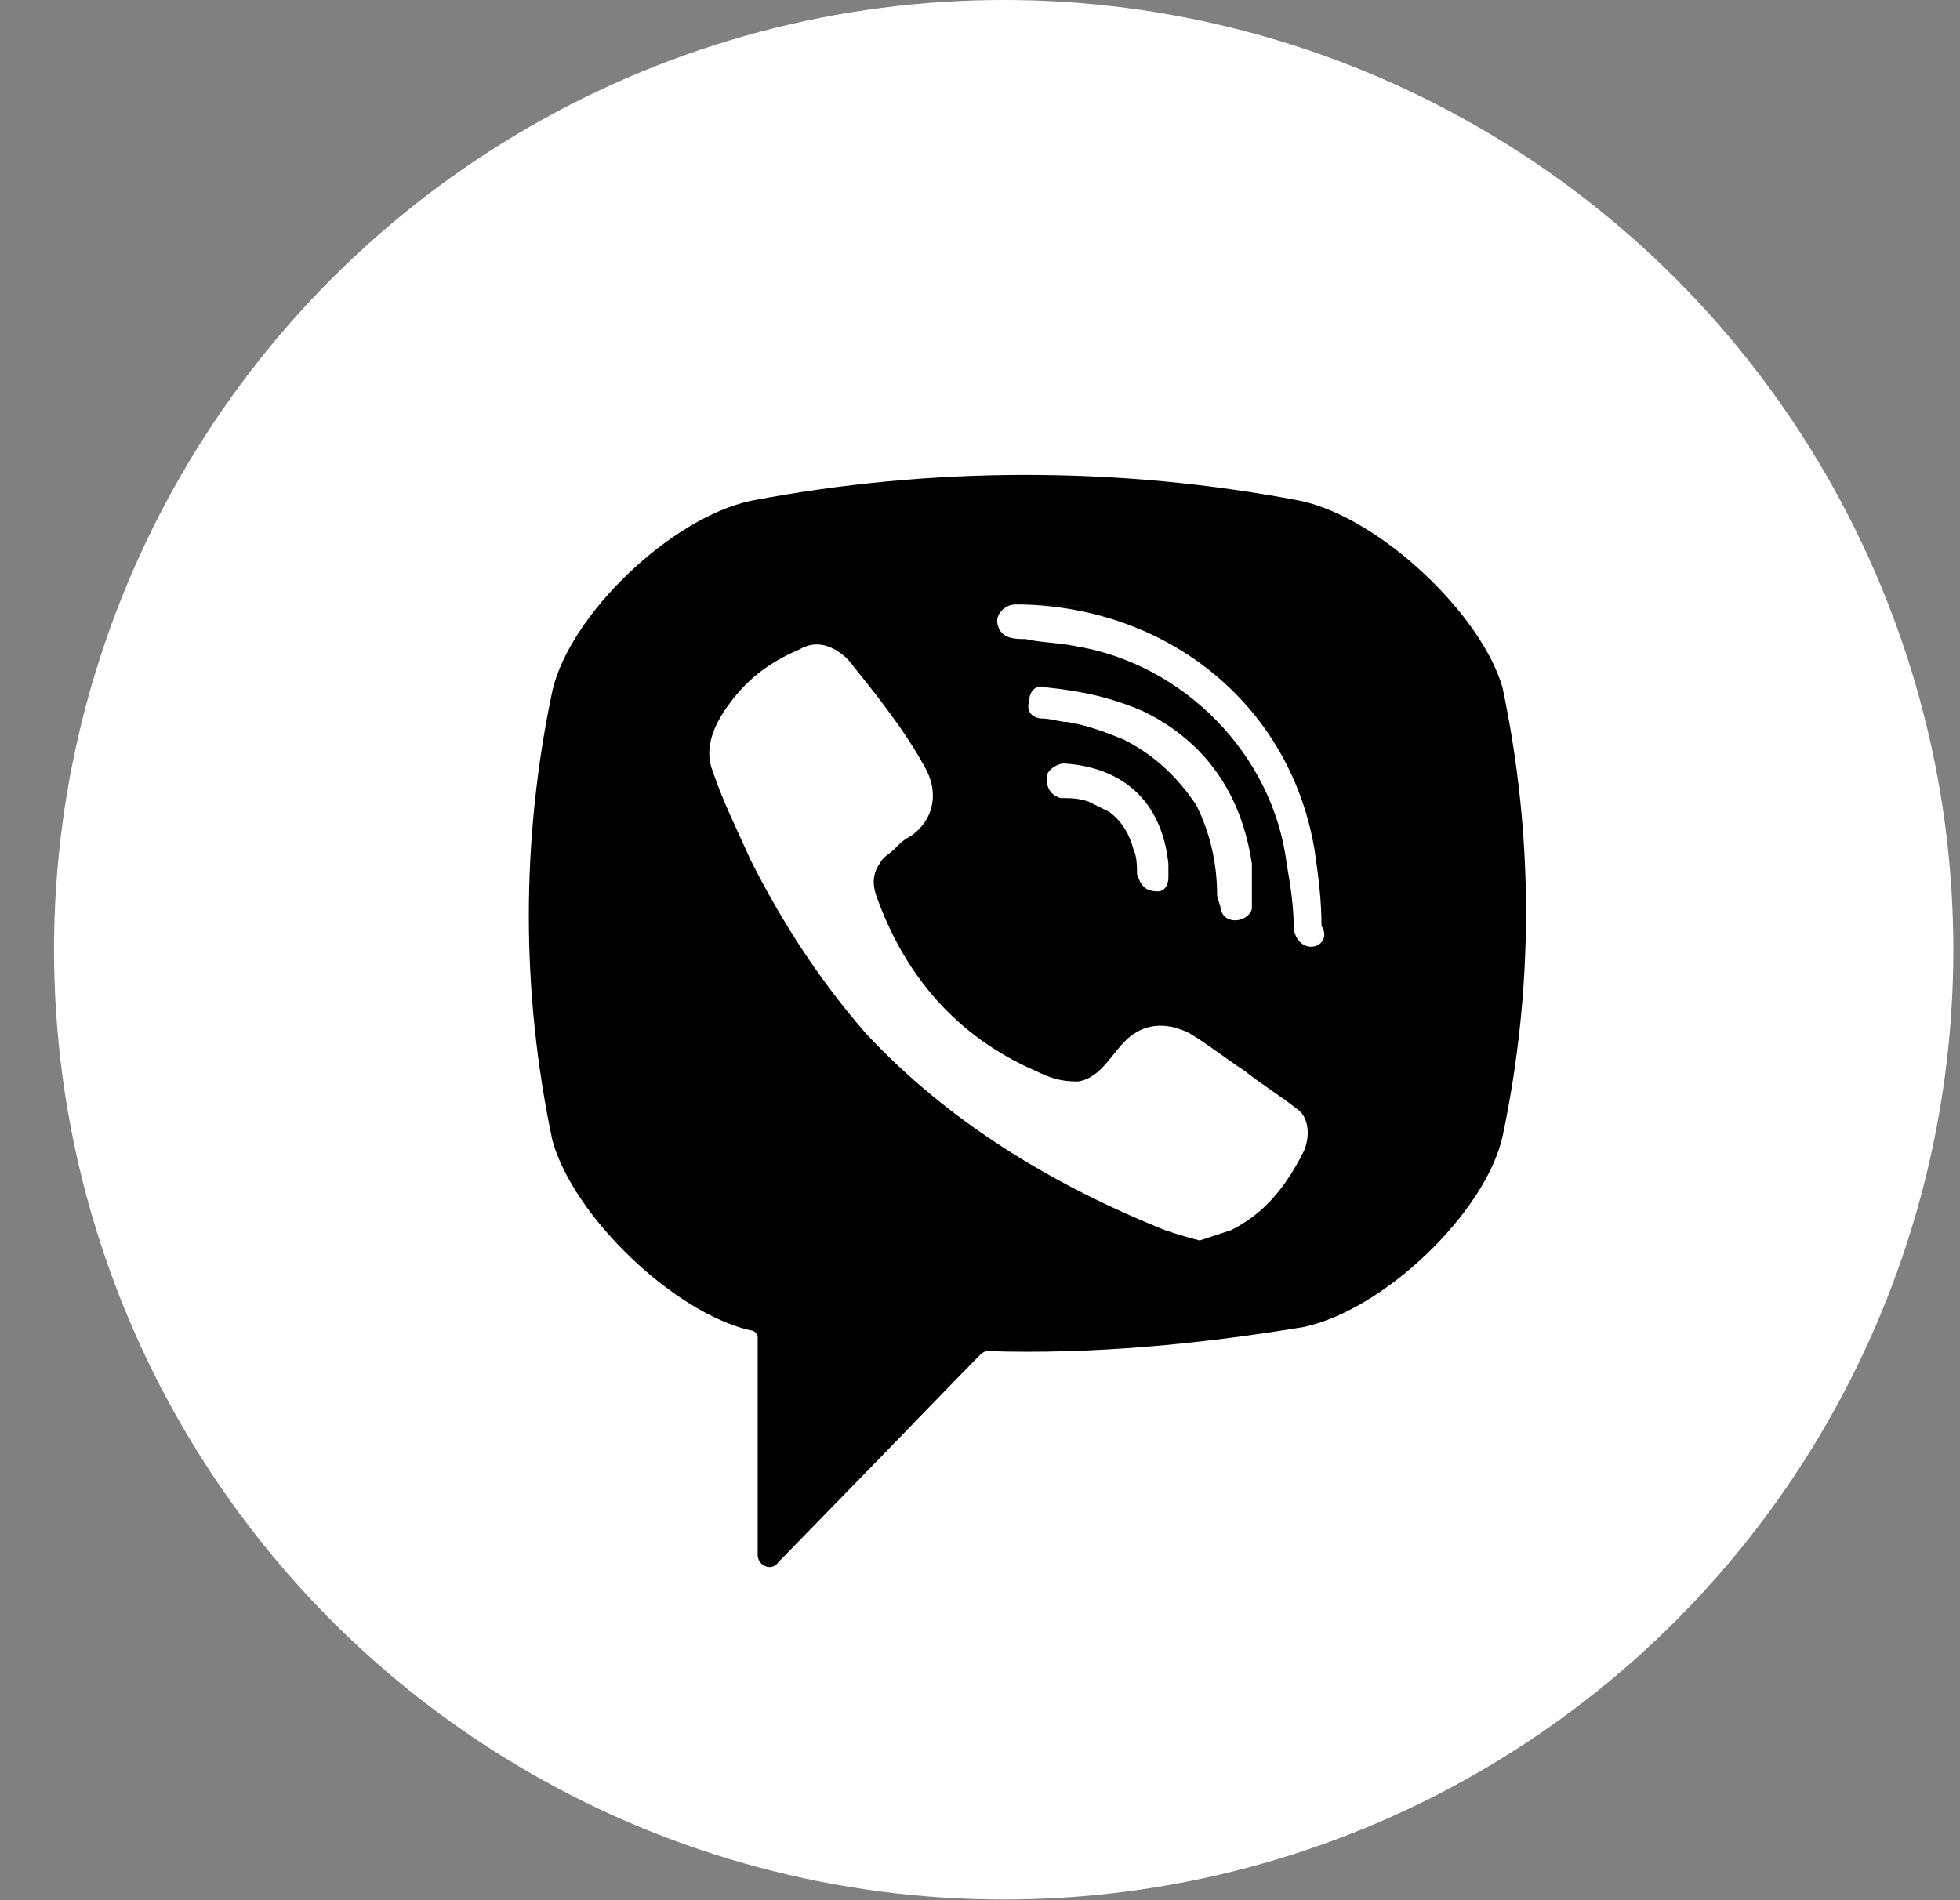
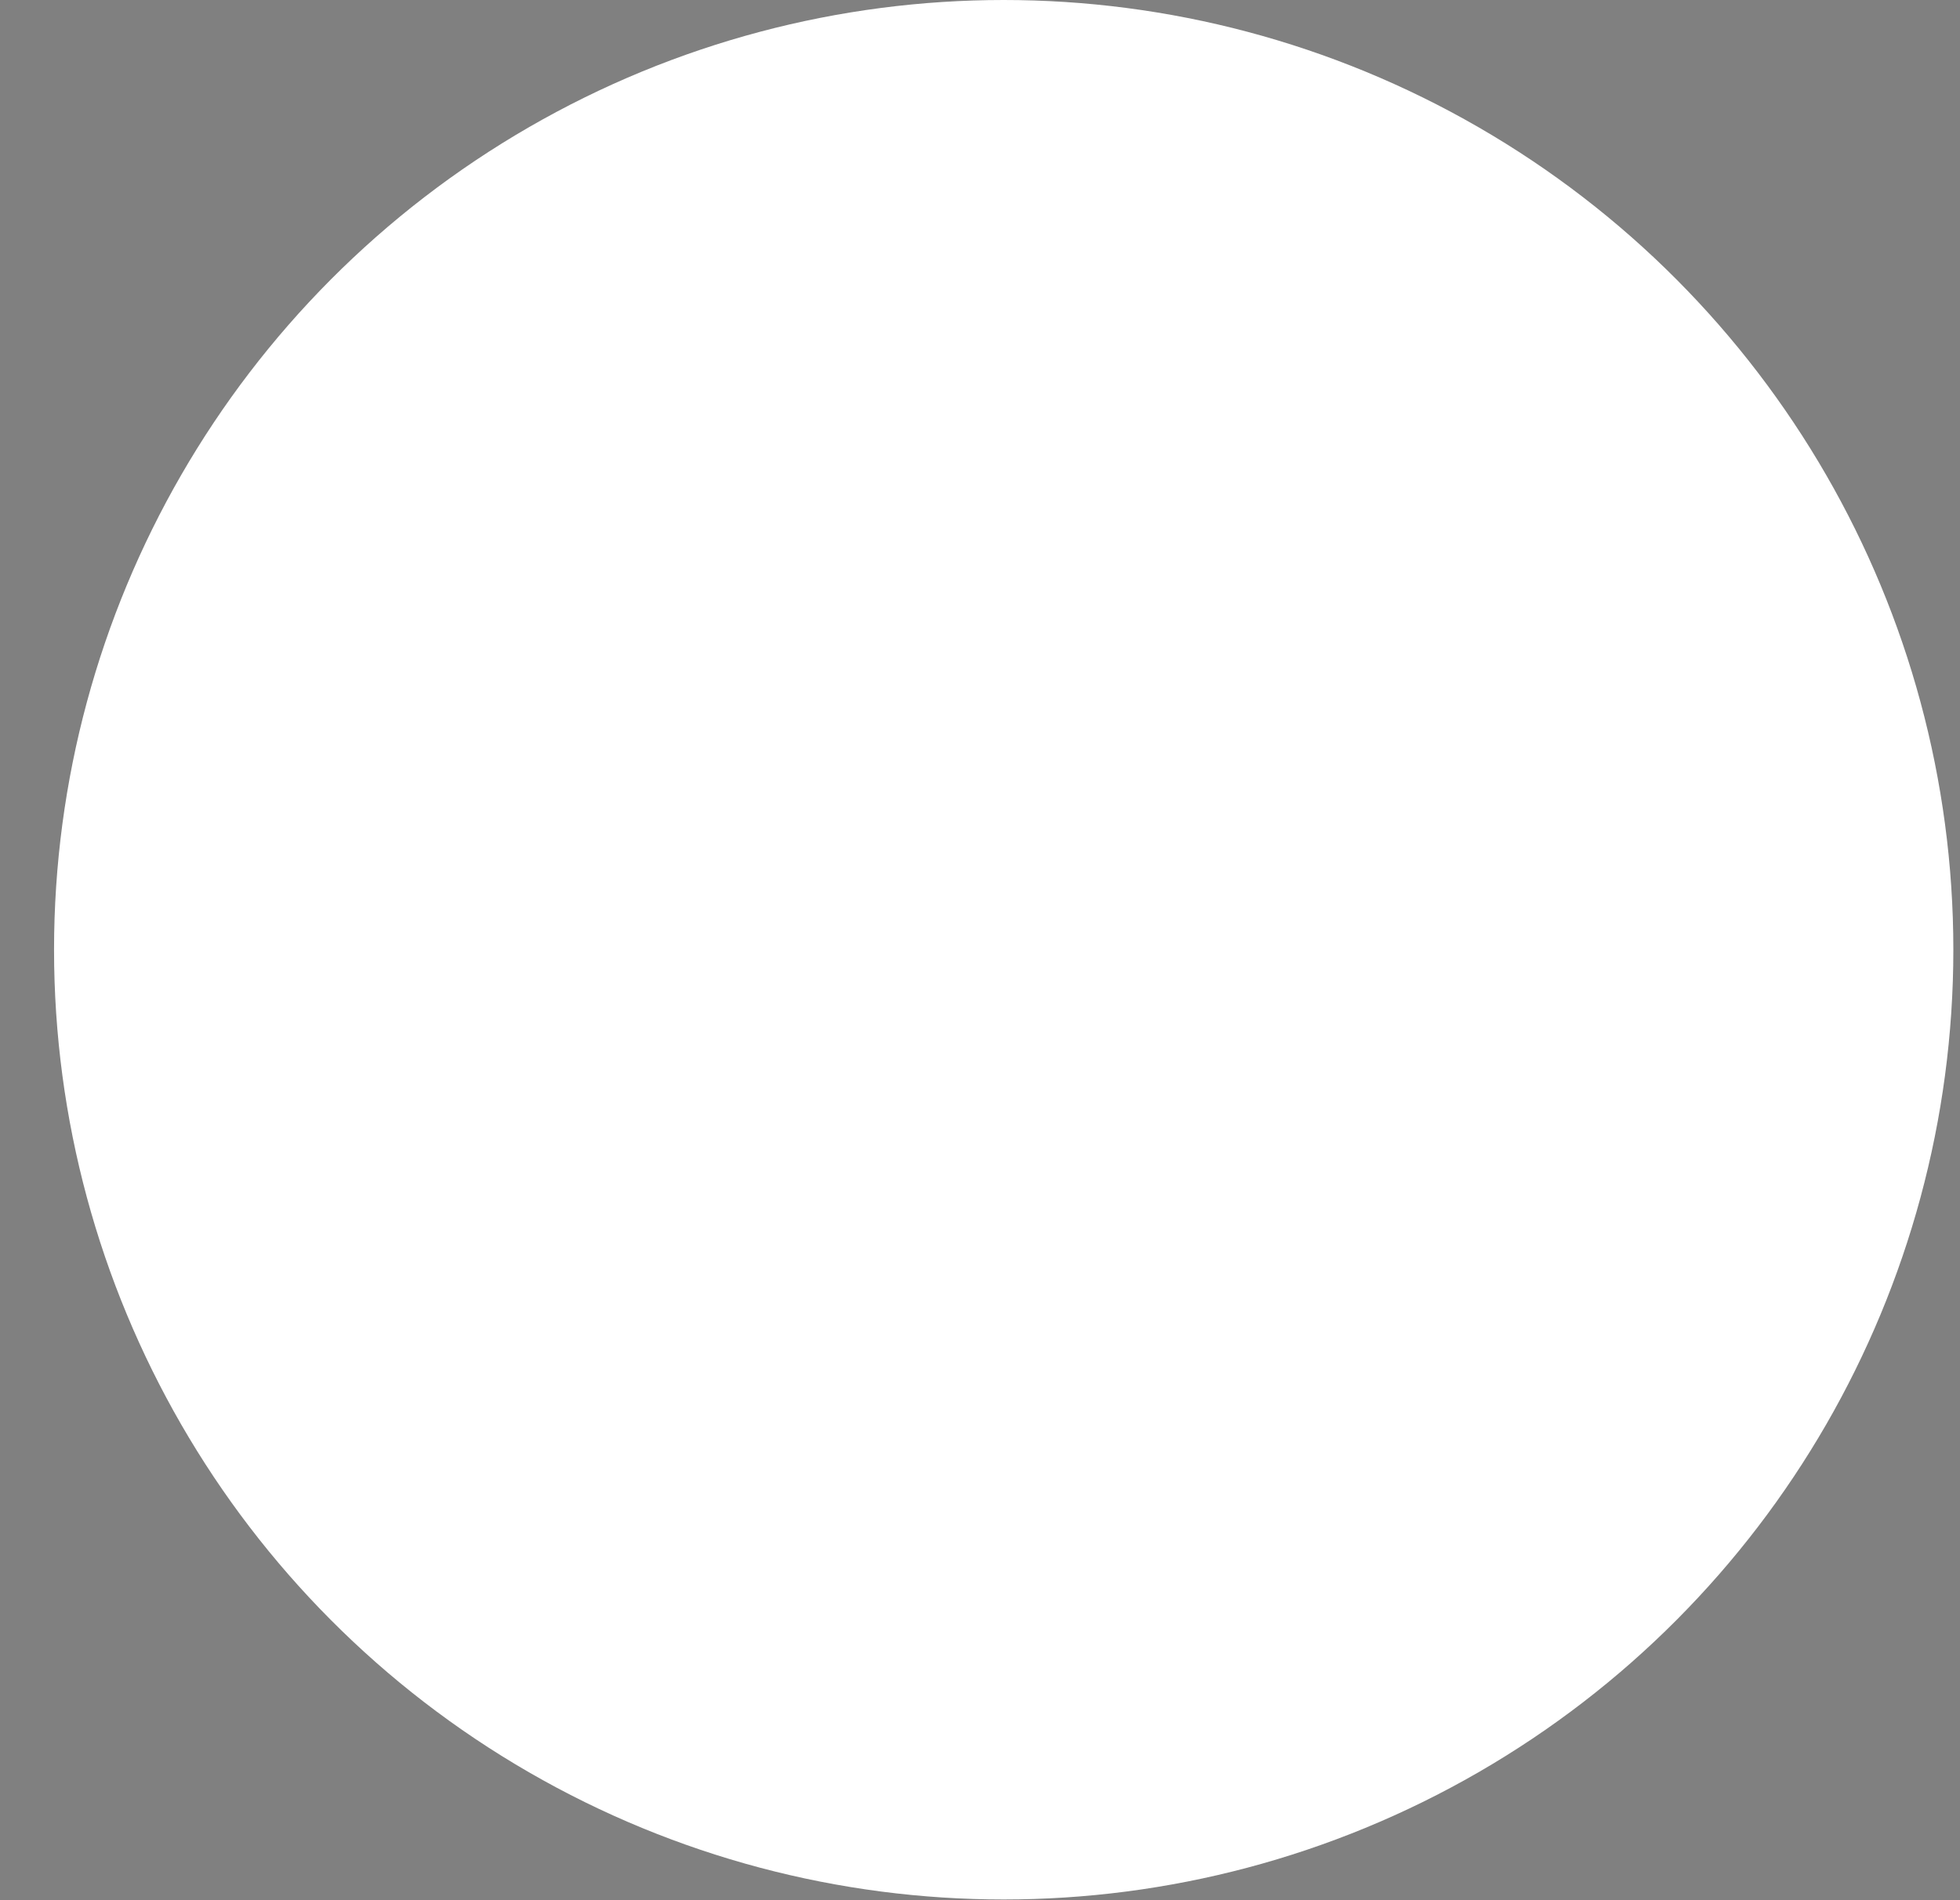
<svg xmlns="http://www.w3.org/2000/svg" width="33" height="32" viewBox="0 0 33 32" fill="none">
  <rect x="0" y="0" width="33" height="32" fill="#808080" stroke="none" />
  <ellipse cx="16.899" cy="15.994" rx="15.989" ry="15.994" fill="white" />
-   <path d="M21.898 8.434C18.851 7.852 15.687 7.852 12.64 8.434C11.292 8.725 9.593 10.354 9.3 11.635C8.772 14.138 8.772 16.699 9.3 19.202C9.651 20.483 11.351 22.113 12.64 22.404C12.698 22.404 12.757 22.462 12.757 22.52V26.187C12.757 26.362 12.992 26.478 13.109 26.304L14.867 24.499C14.867 24.499 16.273 23.044 16.507 22.811C16.507 22.811 16.566 22.753 16.625 22.753C18.383 22.811 20.199 22.637 21.957 22.346C23.305 22.054 25.004 20.425 25.297 19.144C25.825 16.641 25.825 14.08 25.297 11.577C24.946 10.354 23.246 8.725 21.898 8.434ZM21.957 19.377C21.664 19.959 21.312 20.425 20.727 20.716C20.551 20.774 20.375 20.832 20.199 20.89C19.965 20.832 19.789 20.774 19.613 20.716C17.738 19.959 15.98 18.911 14.574 17.398C13.812 16.525 13.167 15.535 12.64 14.487C12.405 13.963 12.171 13.498 11.995 12.974C11.82 12.508 12.113 12.043 12.405 11.693C12.698 11.344 13.05 11.111 13.46 10.937C13.753 10.762 14.046 10.878 14.281 11.111C14.749 11.693 15.218 12.275 15.57 12.916C15.804 13.323 15.746 13.789 15.335 14.08C15.218 14.138 15.16 14.196 15.043 14.313C14.984 14.371 14.867 14.429 14.808 14.546C14.691 14.72 14.691 14.895 14.749 15.069C15.218 16.408 16.097 17.456 17.445 18.038C17.679 18.154 17.855 18.213 18.148 18.213C18.558 18.154 18.734 17.689 19.027 17.456C19.32 17.223 19.672 17.223 20.023 17.398C20.316 17.572 20.609 17.805 20.961 18.038C21.254 18.271 21.547 18.445 21.84 18.678C22.016 18.795 22.074 19.086 21.957 19.377ZM19.496 15.011C19.379 15.011 19.437 15.011 19.496 15.011C19.262 15.011 19.203 14.895 19.144 14.72C19.144 14.604 19.144 14.429 19.086 14.313C19.027 14.08 18.91 13.847 18.676 13.672C18.558 13.614 18.441 13.556 18.324 13.498C18.148 13.44 18.031 13.44 17.855 13.44C17.679 13.381 17.621 13.265 17.621 13.09C17.621 12.974 17.797 12.857 17.914 12.857C18.851 12.916 19.555 13.44 19.672 14.546C19.672 14.604 19.672 14.72 19.672 14.778C19.672 14.895 19.613 15.011 19.496 15.011ZM18.91 12.45C18.617 12.334 18.324 12.217 17.972 12.159C17.855 12.159 17.679 12.101 17.562 12.101C17.386 12.101 17.269 11.984 17.328 11.81C17.328 11.635 17.445 11.519 17.621 11.577C18.207 11.635 18.734 11.752 19.262 11.984C20.316 12.508 20.902 13.381 21.078 14.546C21.078 14.604 21.078 14.662 21.078 14.72C21.078 14.837 21.078 14.953 21.078 15.128C21.078 15.186 21.078 15.244 21.078 15.302C21.02 15.535 20.609 15.593 20.551 15.302C20.551 15.244 20.492 15.128 20.492 15.069C20.492 14.546 20.375 14.022 20.14 13.556C19.789 13.032 19.379 12.683 18.91 12.45ZM22.074 15.943C21.898 15.943 21.781 15.768 21.781 15.593C21.781 15.244 21.723 14.895 21.664 14.546C21.43 12.683 19.906 11.169 18.09 10.878C17.797 10.82 17.504 10.82 17.269 10.762C17.093 10.762 16.859 10.762 16.8 10.529C16.742 10.354 16.918 10.18 17.093 10.18C17.152 10.18 17.211 10.18 17.211 10.18C17.328 10.18 19.613 10.238 17.211 10.18C19.672 10.238 21.723 11.868 22.133 14.313C22.191 14.72 22.25 15.128 22.25 15.593C22.367 15.768 22.25 15.943 22.074 15.943Z" fill="black" />
</svg>